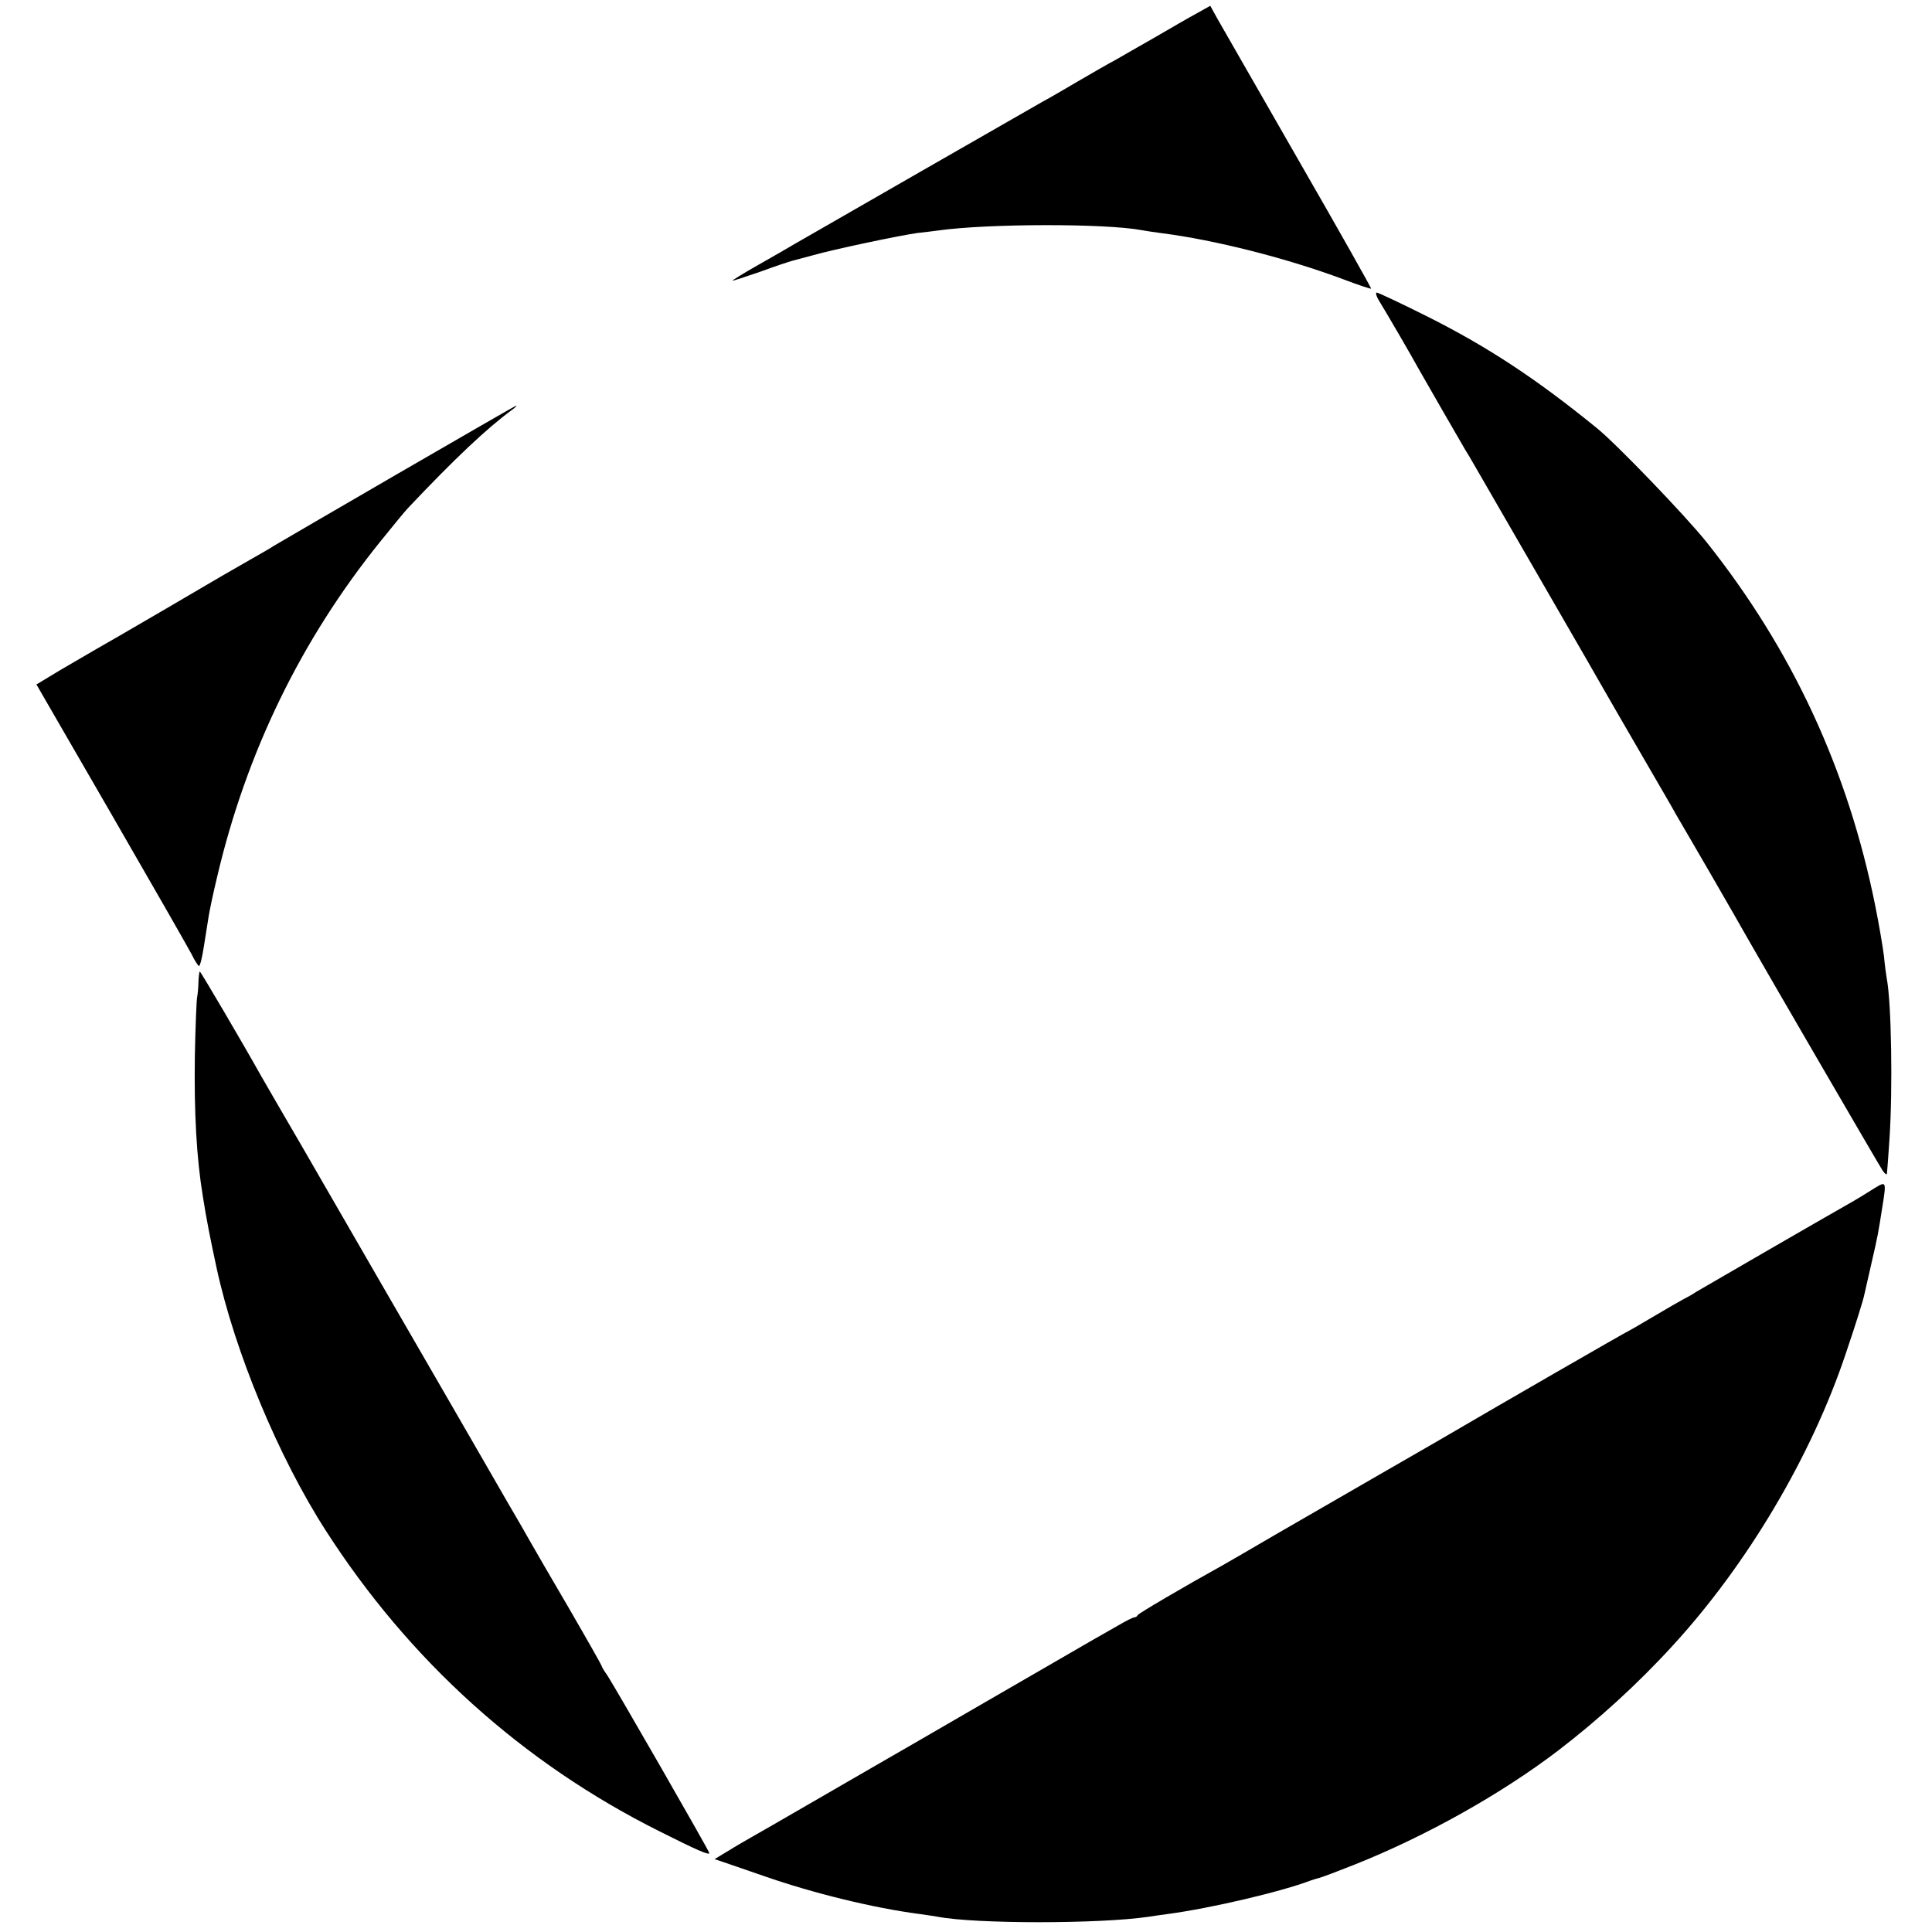
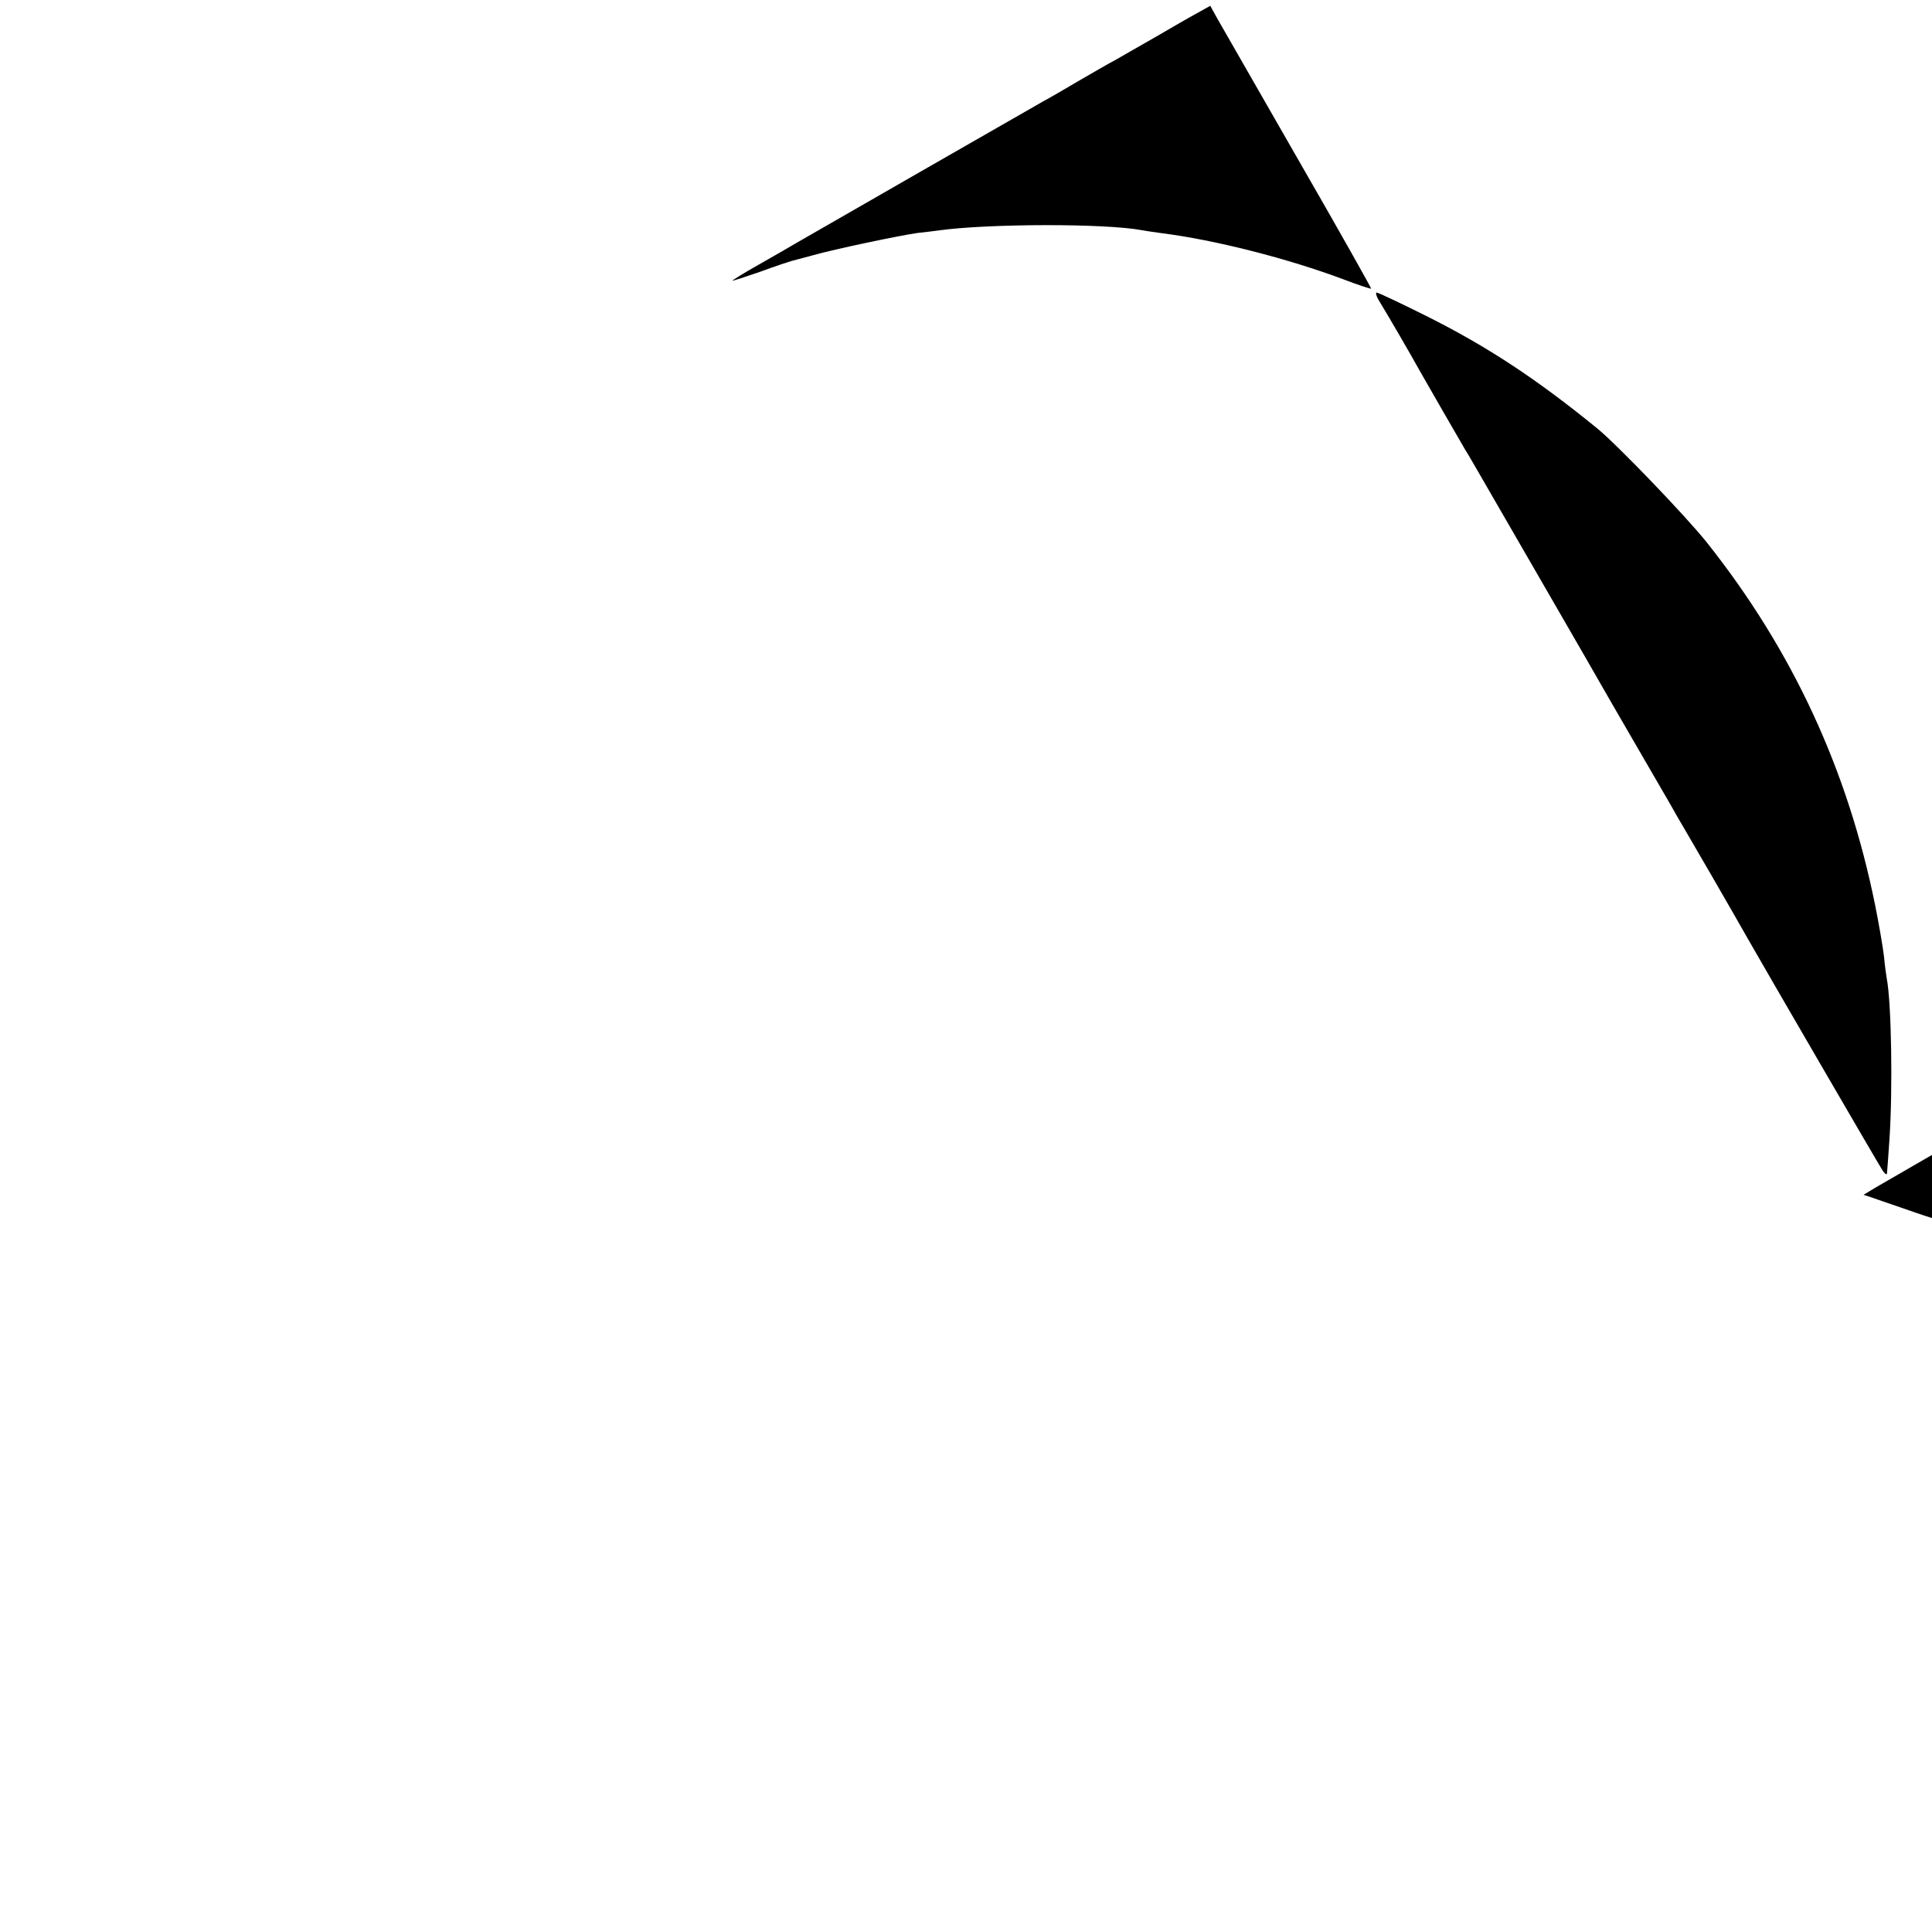
<svg xmlns="http://www.w3.org/2000/svg" version="1.0" width="700pt" height="700pt" viewBox="0 0 700 700" preserveAspectRatio="xMidYMid meet">
  <g transform="translate(0,700) scale(0.1,-0.1)" fill="#000000" stroke="none">
    <path d="M4335 6951 c-28 -15 -95 -54 -150 -86 -55 -31 -120 -69 -145 -83 -25 -13 -85 -48 -135 -77 -49 -29 -106 -62 -125 -72 -37 -21 -841 -482 -901 -517 -20 -12 -79 -46 -132 -76 -53 -30 -95 -56 -93 -57 1 -1 47 14 102 33 54 20 106 37 114 39 8 2 42 11 75 20 77 22 315 72 380 81 28 3 61 7 75 9 179 25 604 26 737 1 10 -2 43 -7 73 -11 190 -24 455 -91 660 -168 52 -20 96 -34 98 -33 1 2 -117 212 -264 467 -146 255 -278 485 -293 511 l-26 47 -50 -28z" />
    <path d="M4998 5908 c30 -49 116 -197 144 -248 26 -46 151 -263 167 -290 6 -8 51 -87 102 -175 51 -88 156 -270 234 -405 78 -135 153 -265 167 -290 14 -25 74 -128 133 -230 59 -102 117 -201 127 -220 11 -19 69 -118 128 -220 59 -102 118 -205 132 -230 62 -109 475 -820 489 -841 10 -14 16 -18 16 -8 1 8 5 64 9 124 12 180 7 493 -10 580 -2 11 -7 47 -10 80 -4 33 -18 116 -32 185 -99 491 -300 925 -611 1316 -77 96 -322 351 -395 411 -222 181 -400 298 -622 409 -92 46 -173 84 -178 84 -5 0 -1 -15 10 -32z" />
-     <path d="M1435 5280 c-236 -137 -437 -254 -445 -259 -8 -6 -42 -25 -75 -44 -79 -45 -95 -54 -330 -192 -110 -64 -218 -127 -240 -139 -22 -13 -79 -46 -127 -74 l-86 -52 270 -467 c149 -258 280 -487 292 -510 11 -23 24 -43 27 -43 4 0 12 33 18 73 6 39 14 88 17 107 3 19 16 82 30 140 106 453 304 861 592 1218 46 57 91 112 100 121 171 181 286 289 377 356 11 8 18 14 15 15 -3 0 -198 -113 -435 -250z" />
-     <path d="M719 3443 c0 -21 -3 -47 -5 -58 -2 -11 -6 -105 -8 -210 -3 -208 6 -370 29 -510 13 -84 28 -158 50 -260 66 -304 224 -684 395 -950 303 -472 714 -843 1211 -1091 133 -67 179 -87 179 -78 0 7 -347 611 -371 646 -11 15 -19 29 -19 32 0 2 -53 96 -118 208 -65 111 -130 223 -144 248 -14 25 -49 86 -78 135 -29 50 -61 106 -72 125 -11 19 -68 118 -127 220 -59 102 -179 309 -266 460 -87 151 -215 372 -283 490 -69 118 -134 231 -145 250 -70 125 -220 380 -223 380 -2 0 -4 -17 -5 -37z" />
-     <path d="M6795 2697 c-11 -7 -31 -19 -45 -28 -14 -9 -45 -27 -70 -41 -62 -35 -498 -287 -535 -309 -16 -11 -37 -22 -45 -26 -8 -4 -55 -31 -104 -60 -49 -29 -90 -53 -91 -53 -4 0 -520 -298 -615 -354 -30 -18 -152 -88 -270 -156 -118 -68 -296 -171 -395 -228 -99 -58 -189 -110 -200 -116 -130 -72 -301 -172 -303 -178 -2 -5 -8 -8 -12 -8 -5 0 -31 -13 -58 -29 -26 -15 -68 -39 -93 -53 -24 -14 -199 -115 -389 -225 -190 -110 -376 -218 -415 -240 -38 -22 -142 -82 -230 -133 -88 -51 -180 -104 -205 -118 -25 -14 -64 -37 -88 -52 l-43 -26 33 -11 c18 -6 85 -29 148 -51 175 -61 394 -115 563 -137 27 -4 57 -8 66 -10 137 -26 584 -26 761 0 14 2 45 7 70 10 157 21 413 81 520 122 8 3 22 7 30 9 9 2 67 24 130 49 258 103 529 255 735 412 145 111 289 242 415 380 271 295 504 688 628 1060 35 103 63 192 67 213 2 8 13 58 25 110 25 108 25 112 39 200 16 99 16 101 -24 77z" />
+     <path d="M6795 2697 l-43 -26 33 -11 c18 -6 85 -29 148 -51 175 -61 394 -115 563 -137 27 -4 57 -8 66 -10 137 -26 584 -26 761 0 14 2 45 7 70 10 157 21 413 81 520 122 8 3 22 7 30 9 9 2 67 24 130 49 258 103 529 255 735 412 145 111 289 242 415 380 271 295 504 688 628 1060 35 103 63 192 67 213 2 8 13 58 25 110 25 108 25 112 39 200 16 99 16 101 -24 77z" />
  </g>
</svg>